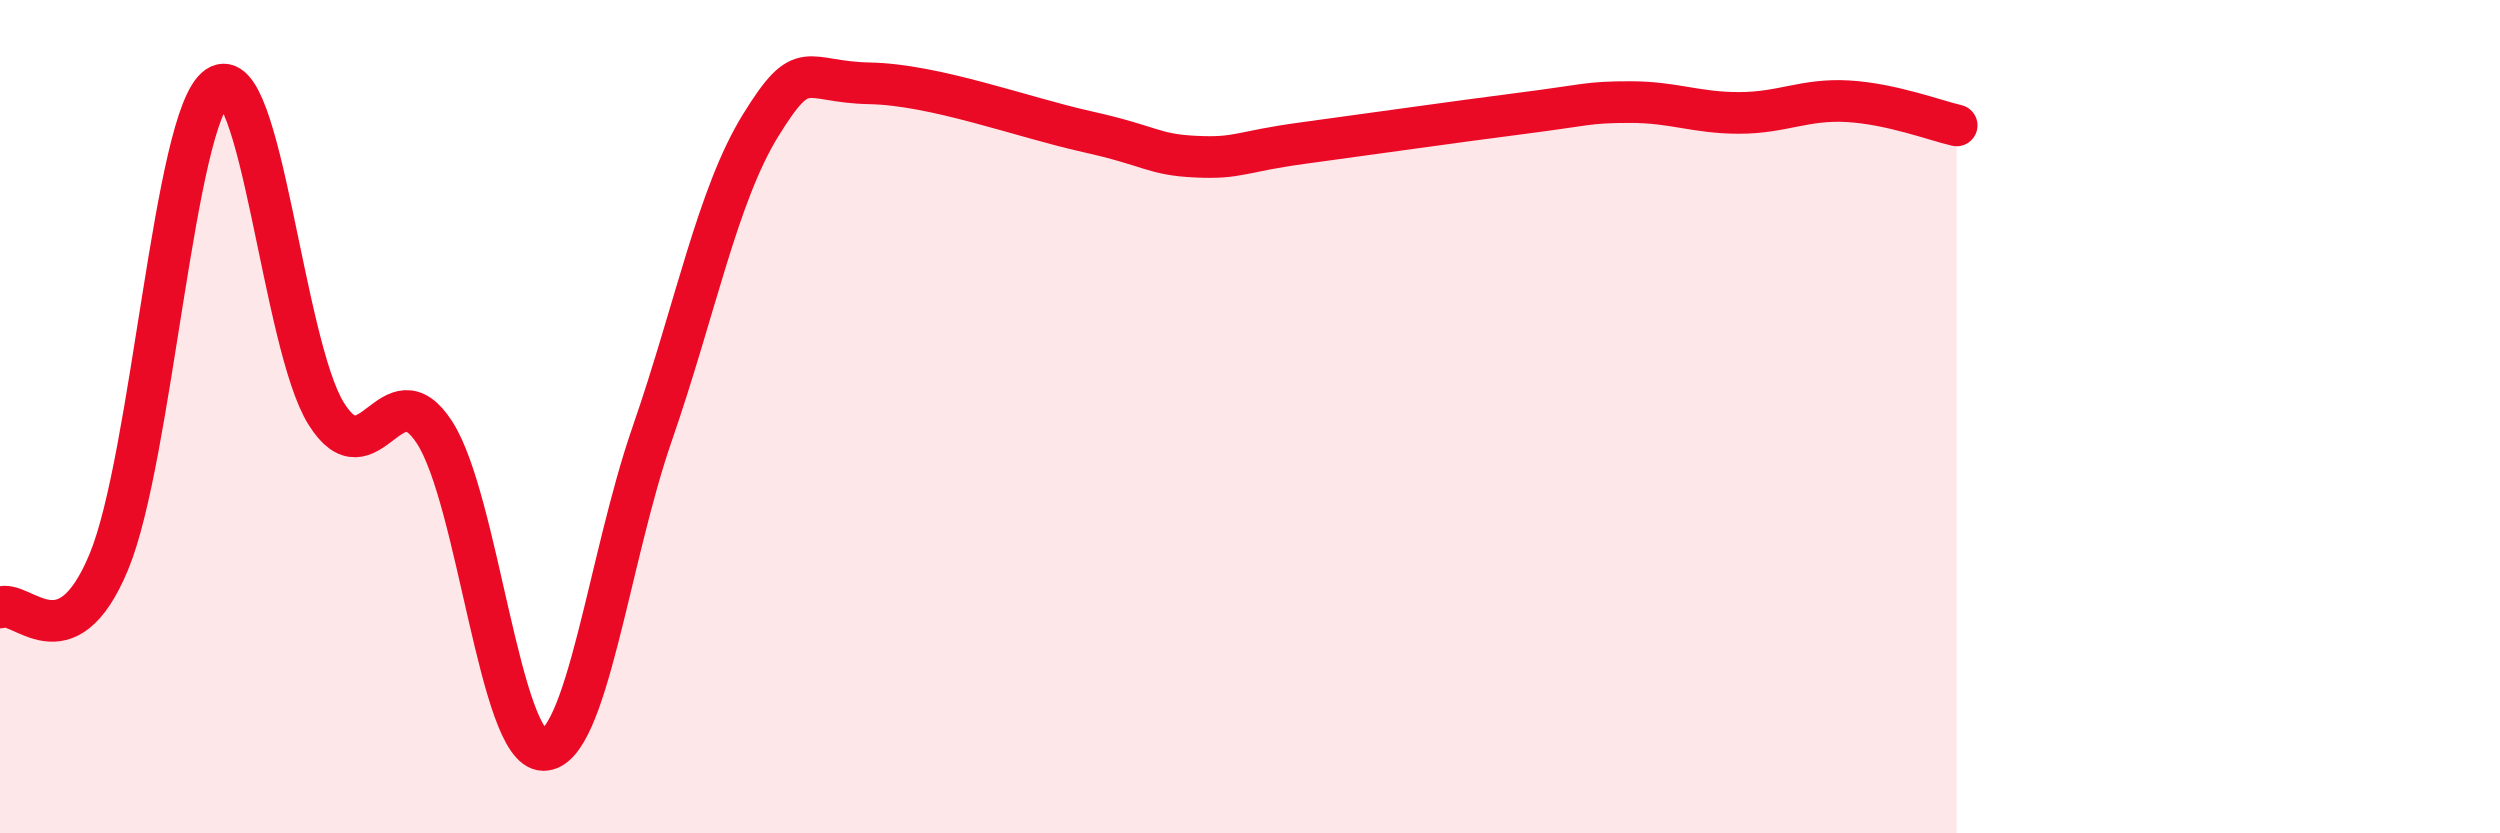
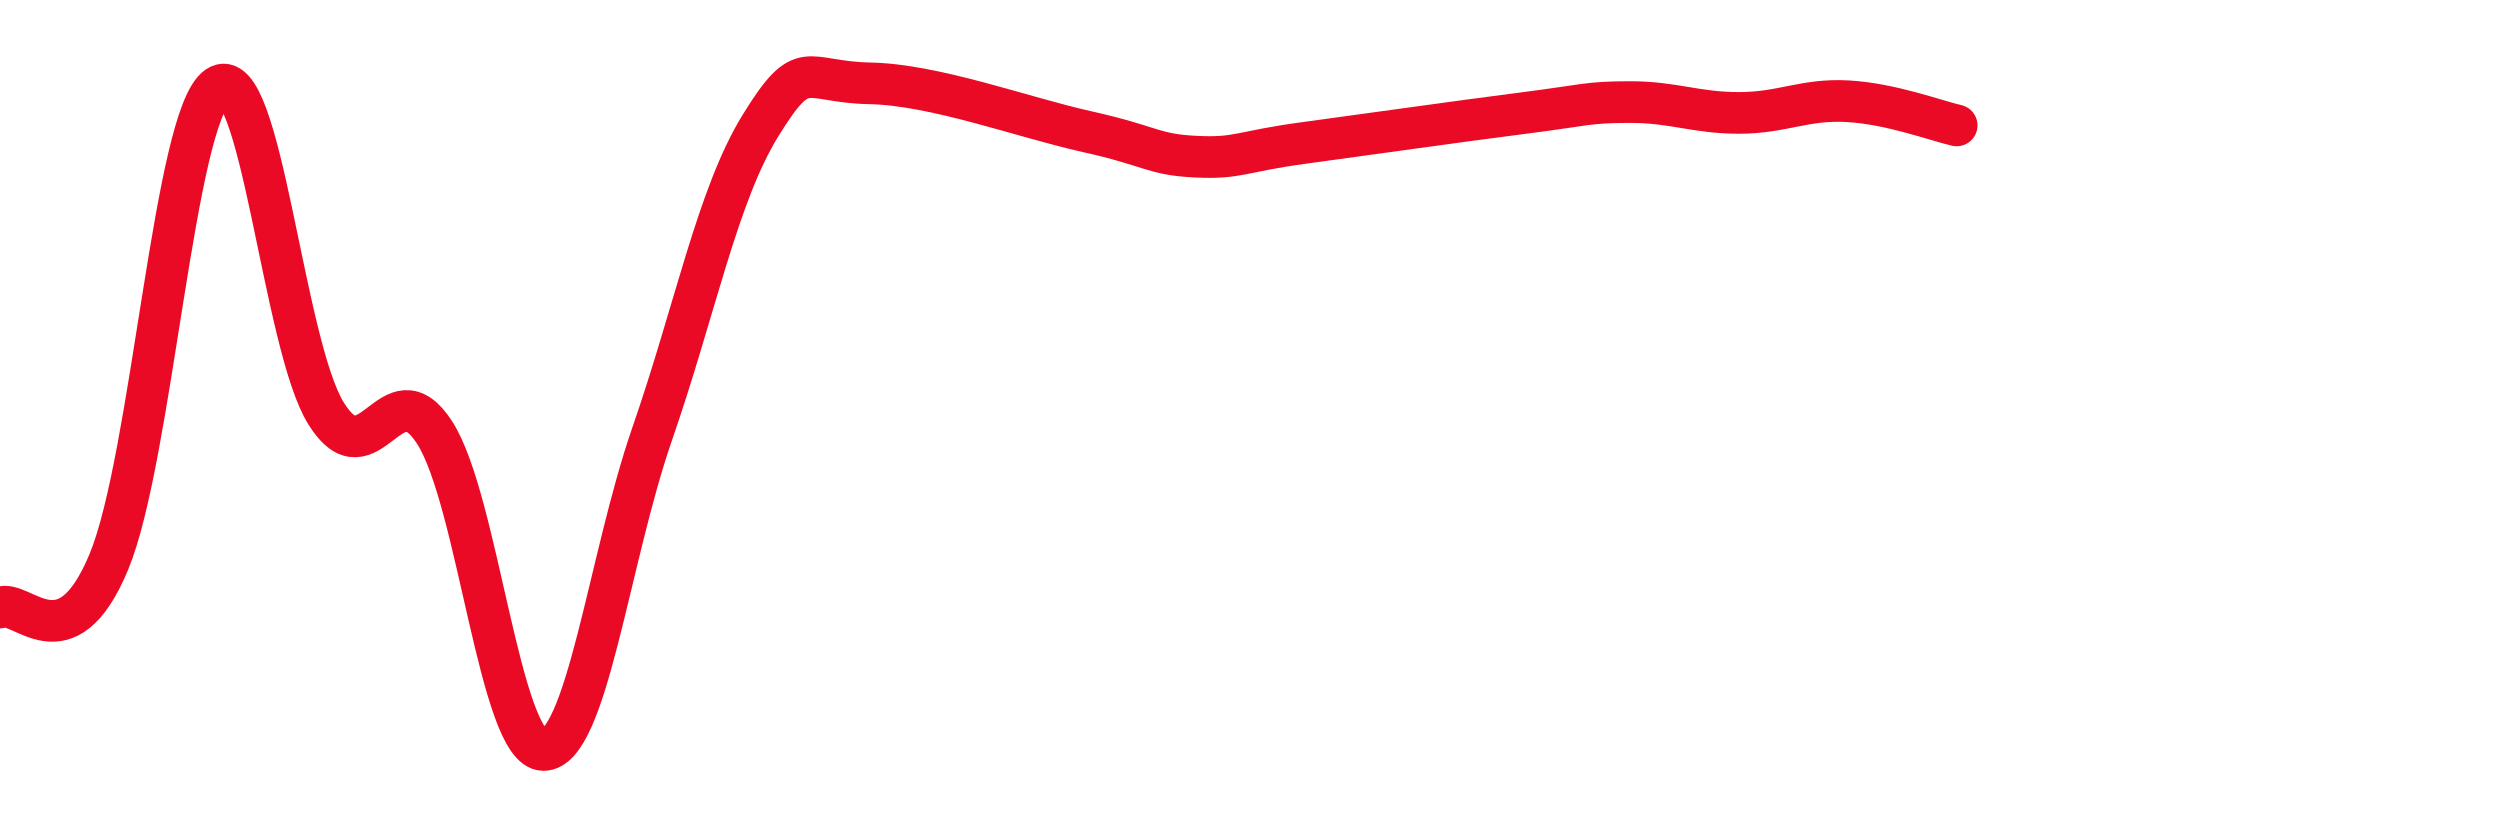
<svg xmlns="http://www.w3.org/2000/svg" width="60" height="20" viewBox="0 0 60 20">
-   <path d="M 0,14.58 C 0.52,14.36 1.57,15.99 2.61,13.49 C 3.65,10.99 4.18,2.79 5.22,2.08 C 6.26,1.37 6.79,8.27 7.83,9.93 C 8.87,11.59 9.39,8.77 10.43,10.38 C 11.47,11.99 12,17.99 13.04,18 C 14.08,18.01 14.61,13.42 15.65,10.42 C 16.69,7.42 17.22,4.68 18.26,3 C 19.3,1.32 19.3,1.97 20.87,2 C 22.44,2.03 24.52,2.81 26.09,3.16 C 27.66,3.51 27.66,3.71 28.7,3.76 C 29.74,3.81 29.74,3.64 31.3,3.43 C 32.86,3.22 34.95,2.92 36.52,2.72 C 38.09,2.52 38.09,2.45 39.13,2.45 C 40.17,2.45 40.7,2.71 41.74,2.71 C 42.78,2.71 43.31,2.37 44.35,2.43 C 45.39,2.49 46.44,2.89 46.96,3.01L46.96 20L0 20Z" fill="#EB0A25" opacity="0.1" stroke-linecap="round" stroke-linejoin="round" />
  <path d="M 0,14.58 C 0.52,14.36 1.57,15.99 2.61,13.49 C 3.65,10.99 4.18,2.79 5.22,2.08 C 6.26,1.37 6.79,8.27 7.83,9.93 C 8.87,11.59 9.39,8.77 10.43,10.38 C 11.47,11.99 12,17.99 13.04,18 C 14.08,18.01 14.61,13.42 15.65,10.42 C 16.69,7.42 17.22,4.68 18.26,3 C 19.3,1.32 19.3,1.97 20.87,2 C 22.44,2.03 24.52,2.81 26.09,3.16 C 27.66,3.51 27.66,3.71 28.7,3.76 C 29.74,3.81 29.74,3.64 31.3,3.43 C 32.86,3.22 34.95,2.92 36.52,2.72 C 38.09,2.52 38.09,2.45 39.13,2.45 C 40.17,2.45 40.7,2.71 41.74,2.71 C 42.78,2.71 43.31,2.37 44.35,2.43 C 45.39,2.49 46.44,2.89 46.96,3.01" stroke="#EB0A25" stroke-width="1" fill="none" stroke-linecap="round" stroke-linejoin="round" />
</svg>